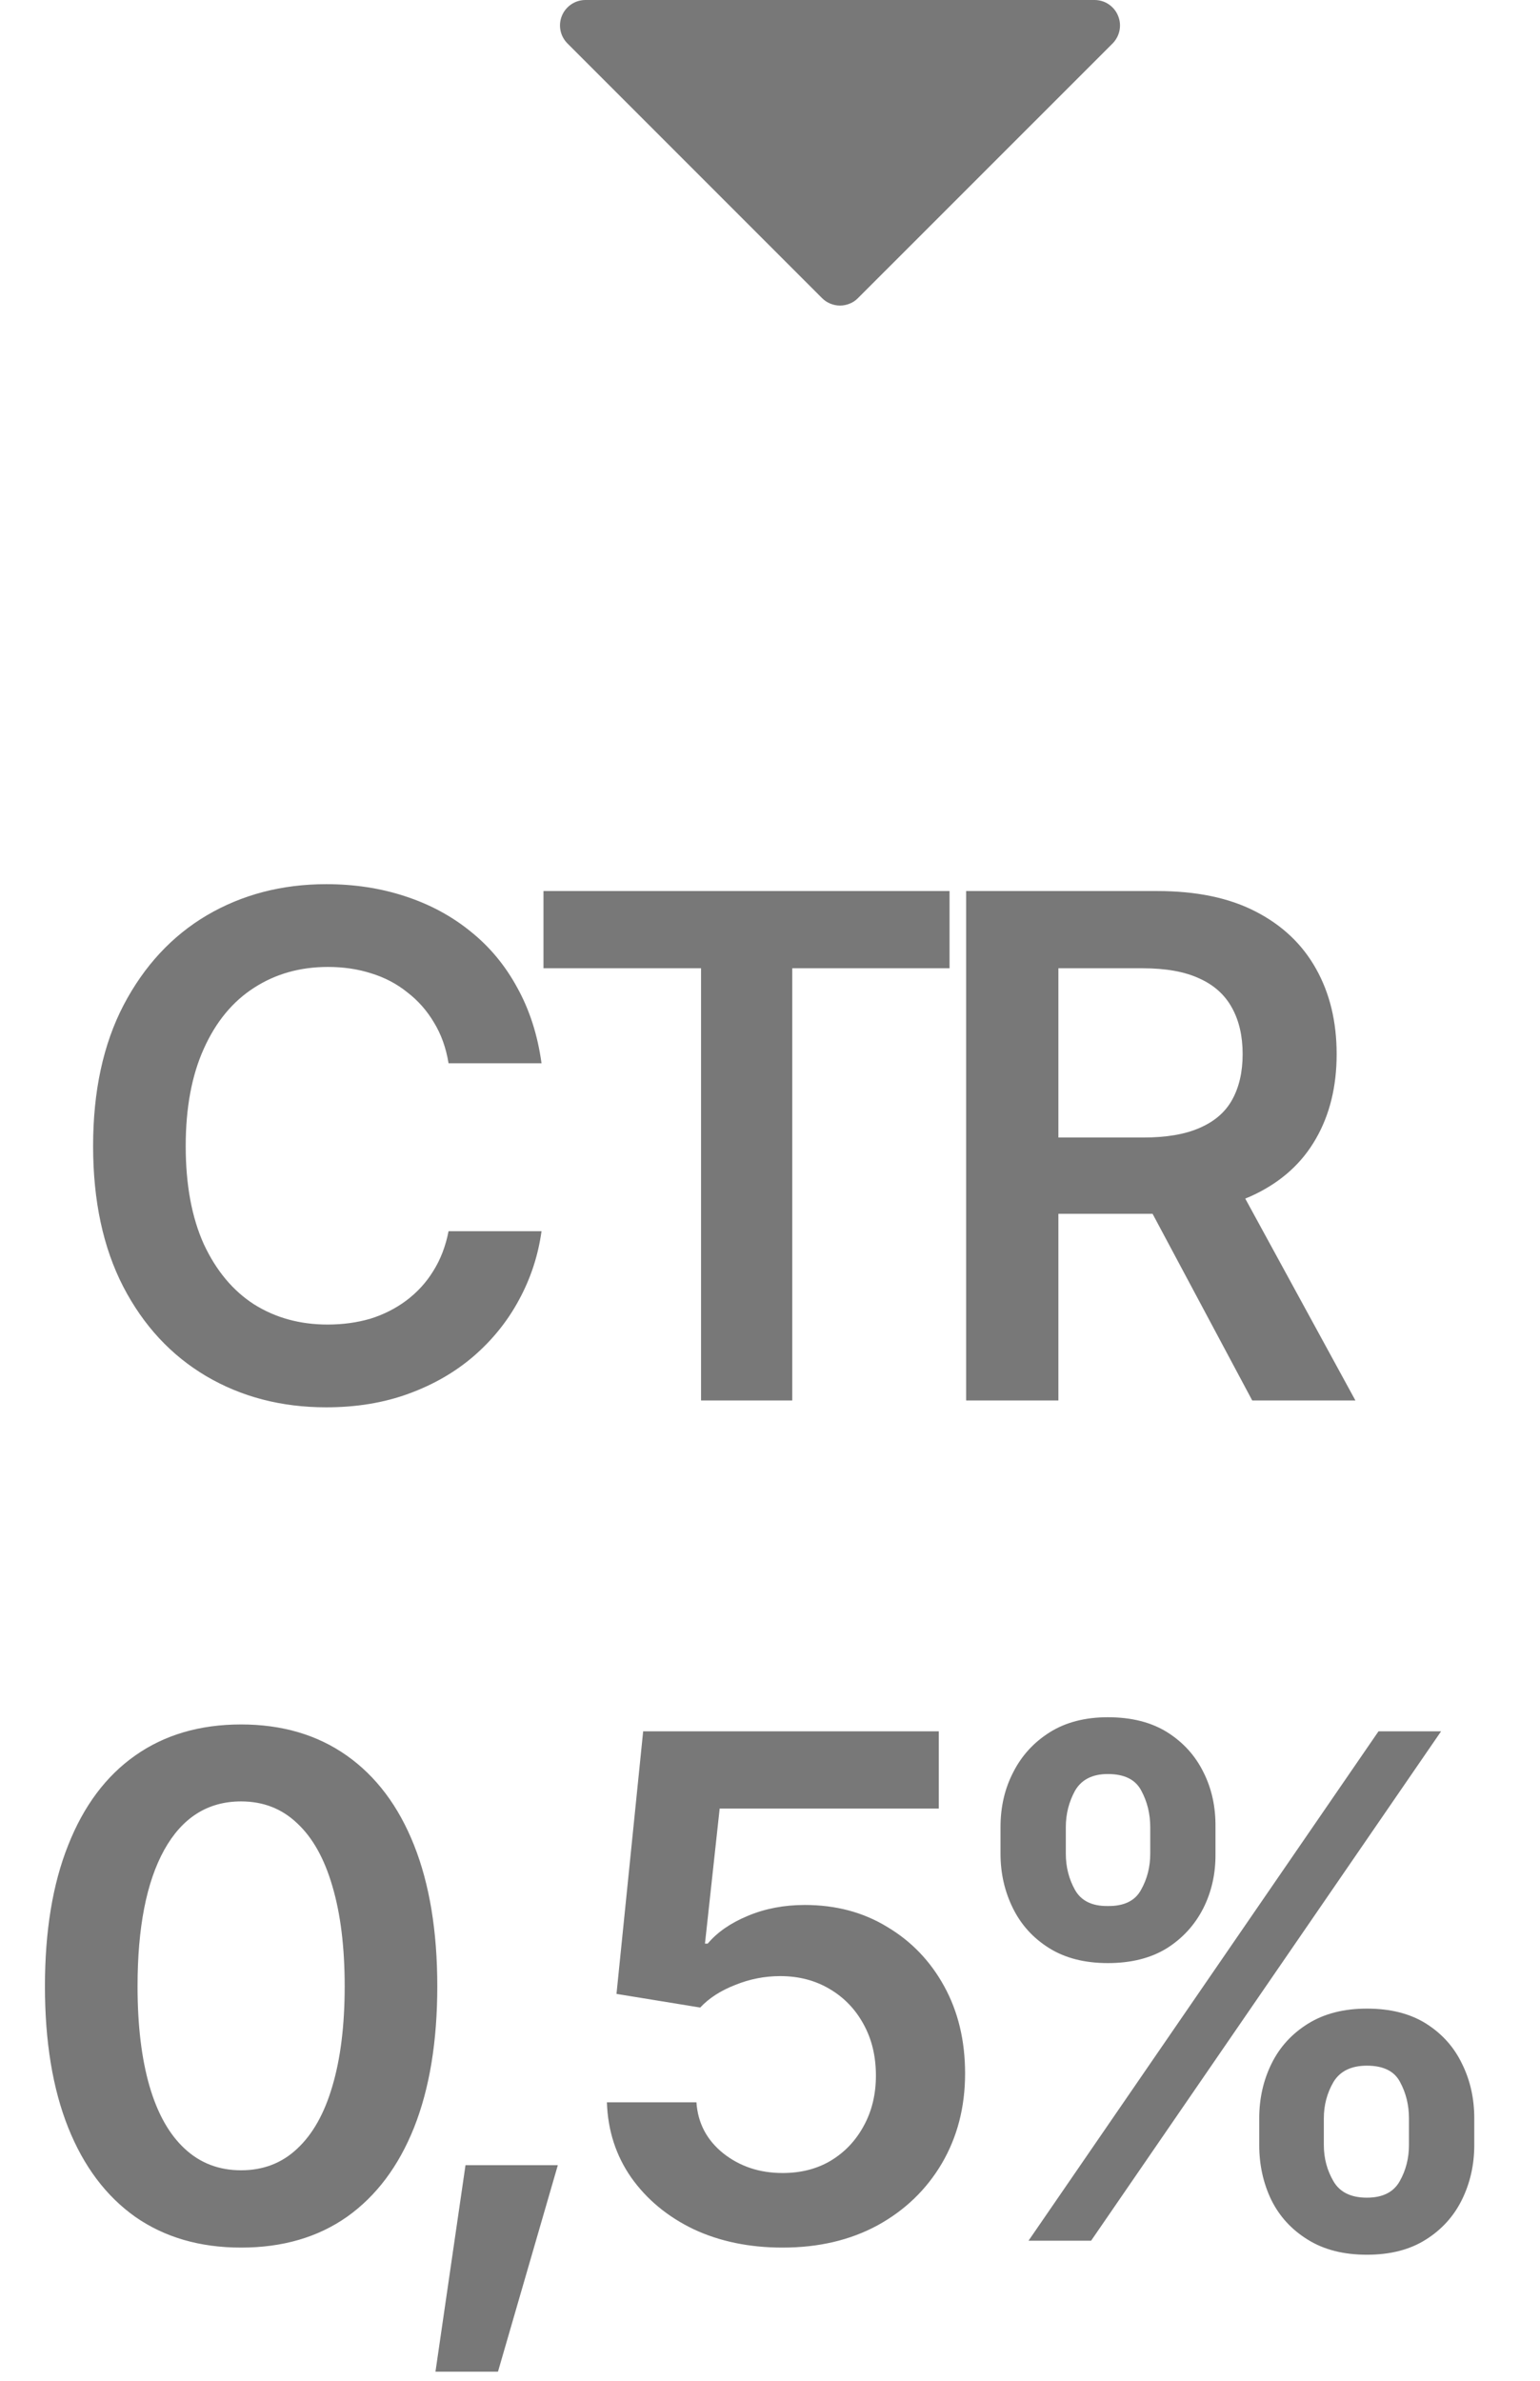
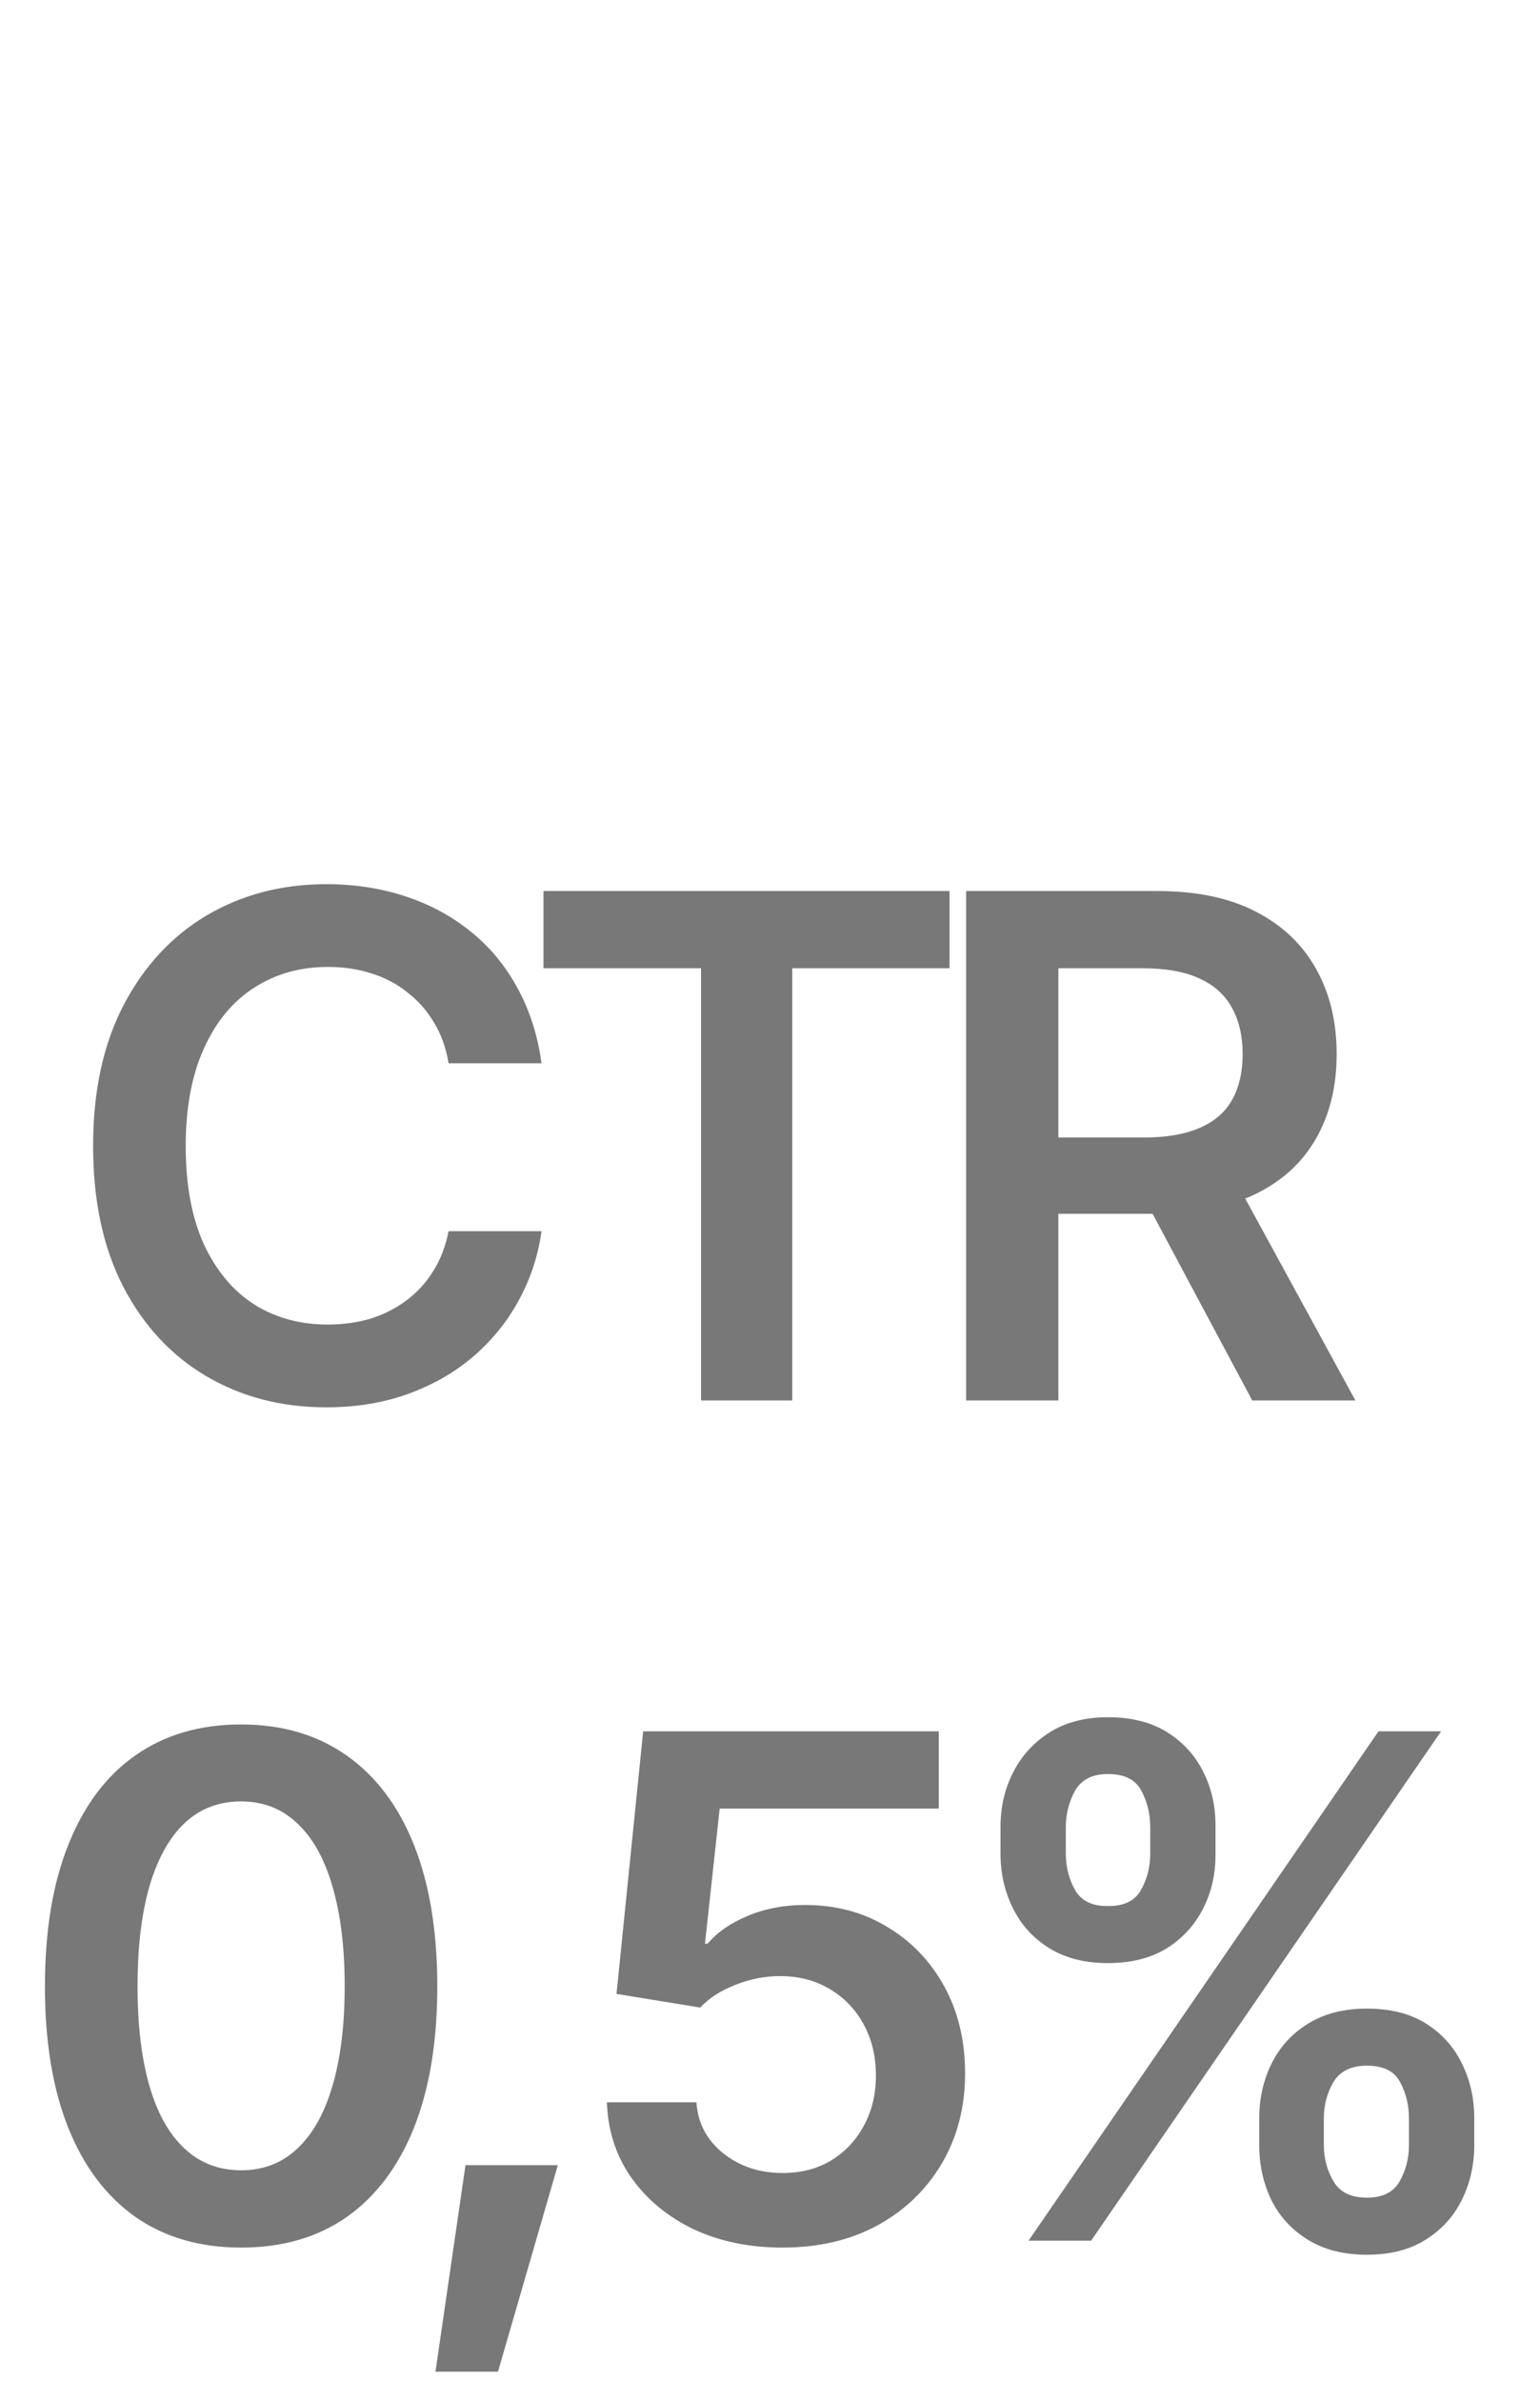
<svg xmlns="http://www.w3.org/2000/svg" width="22" height="34" viewBox="0 0 22 34" fill="none">
  <path d="M4.66 20.098C4.022 20.098 3.451 19.95 2.946 19.653C2.445 19.357 2.049 18.931 1.76 18.374C1.473 17.817 1.33 17.148 1.33 16.367C1.33 15.583 1.475 14.912 1.765 14.355C2.058 13.796 2.455 13.367 2.956 13.071C3.461 12.775 4.029 12.627 4.66 12.627C5.061 12.627 5.435 12.684 5.783 12.798C6.135 12.912 6.447 13.079 6.721 13.301C6.994 13.519 7.217 13.787 7.39 14.106C7.565 14.422 7.681 14.782 7.736 15.185H6.408C6.372 14.964 6.302 14.769 6.198 14.6C6.097 14.43 5.97 14.287 5.817 14.17C5.668 14.05 5.497 13.96 5.305 13.901C5.113 13.839 4.906 13.809 4.685 13.809C4.287 13.809 3.936 13.908 3.63 14.106C3.324 14.302 3.085 14.591 2.912 14.976C2.74 15.356 2.653 15.82 2.653 16.367C2.653 16.921 2.74 17.388 2.912 17.769C3.088 18.146 3.327 18.433 3.63 18.628C3.936 18.82 4.286 18.916 4.68 18.916C4.898 18.916 5.101 18.888 5.29 18.833C5.479 18.774 5.65 18.688 5.803 18.574C5.959 18.457 6.088 18.317 6.188 18.154C6.293 17.988 6.366 17.798 6.408 17.583H7.736C7.688 17.931 7.58 18.259 7.414 18.564C7.251 18.867 7.036 19.134 6.77 19.365C6.506 19.593 6.197 19.772 5.842 19.902C5.487 20.033 5.093 20.098 4.66 20.098ZM7.764 13.828V12.725H13.565V13.828H11.318V20H10.015V13.828H7.764ZM13.802 20V12.725H16.531C17.091 12.725 17.56 12.822 17.938 13.018C18.318 13.213 18.606 13.486 18.802 13.838C18.997 14.186 19.095 14.591 19.095 15.054C19.095 15.519 18.995 15.923 18.797 16.265C18.602 16.606 18.312 16.87 17.928 17.056C17.544 17.241 17.072 17.334 16.512 17.334H14.573V16.245H16.331C16.66 16.245 16.928 16.2 17.137 16.108C17.348 16.017 17.503 15.884 17.601 15.708C17.701 15.529 17.752 15.311 17.752 15.054C17.752 14.796 17.701 14.577 17.601 14.395C17.5 14.209 17.345 14.069 17.137 13.975C16.928 13.877 16.658 13.828 16.326 13.828H15.12V20H13.802ZM17.889 20L16.126 16.699H17.561L19.363 20H17.889ZM3.444 32.098C2.855 32.098 2.351 31.951 1.931 31.658C1.514 31.362 1.195 30.937 0.974 30.384C0.752 29.827 0.642 29.155 0.642 28.367C0.642 27.579 0.752 26.907 0.974 26.351C1.195 25.791 1.514 25.364 1.931 25.071C2.351 24.775 2.855 24.627 3.444 24.627C4.03 24.627 4.533 24.775 4.953 25.071C5.373 25.367 5.694 25.794 5.915 26.351C6.136 26.907 6.247 27.579 6.247 28.367C6.247 29.155 6.136 29.827 5.915 30.384C5.694 30.937 5.375 31.362 4.958 31.658C4.541 31.951 4.037 32.098 3.444 32.098ZM3.444 30.994C3.76 30.994 4.027 30.892 4.245 30.686C4.466 30.481 4.634 30.184 4.748 29.793C4.865 29.399 4.924 28.924 4.924 28.367C4.924 27.807 4.865 27.33 4.748 26.936C4.634 26.543 4.466 26.243 4.245 26.038C4.027 25.83 3.76 25.726 3.444 25.726C2.969 25.726 2.603 25.957 2.346 26.419C2.092 26.878 1.965 27.527 1.965 28.367C1.965 28.924 2.022 29.399 2.136 29.793C2.25 30.184 2.417 30.481 2.639 30.686C2.86 30.892 3.129 30.994 3.444 30.994ZM6.221 33.87L6.65 30.921H7.969L7.114 33.87H6.221ZM11.18 32.098C10.704 32.098 10.28 32.01 9.905 31.834C9.534 31.655 9.238 31.409 9.017 31.097C8.799 30.784 8.683 30.426 8.67 30.023H9.949C9.969 30.319 10.096 30.561 10.33 30.75C10.568 30.939 10.851 31.033 11.18 31.033C11.44 31.033 11.67 30.975 11.868 30.857C12.067 30.737 12.223 30.573 12.337 30.364C12.454 30.153 12.513 29.912 12.513 29.642C12.513 29.365 12.454 29.121 12.337 28.909C12.22 28.694 12.059 28.527 11.854 28.406C11.648 28.283 11.412 28.221 11.146 28.221C10.924 28.221 10.709 28.263 10.501 28.348C10.293 28.429 10.127 28.537 10.003 28.67L8.807 28.475L9.188 24.725H13.411V25.828H10.281L10.071 27.757H10.11C10.247 27.594 10.438 27.462 10.682 27.361C10.929 27.257 11.201 27.205 11.497 27.205C11.94 27.205 12.332 27.309 12.674 27.518C13.019 27.723 13.291 28.006 13.489 28.367C13.688 28.729 13.787 29.144 13.787 29.612C13.787 30.091 13.676 30.519 13.455 30.896C13.234 31.271 12.928 31.565 12.537 31.78C12.146 31.992 11.694 32.098 11.18 32.098ZM17.989 30.633V30.252C17.989 29.969 18.048 29.708 18.165 29.471C18.282 29.233 18.456 29.043 18.688 28.899C18.919 28.756 19.199 28.685 19.527 28.685C19.863 28.685 20.144 28.756 20.372 28.899C20.6 29.043 20.771 29.233 20.885 29.471C21.002 29.705 21.061 29.965 21.061 30.252V30.633C21.061 30.916 21.002 31.176 20.885 31.414C20.768 31.652 20.595 31.842 20.367 31.985C20.139 32.129 19.859 32.2 19.527 32.2C19.195 32.2 18.914 32.129 18.683 31.985C18.451 31.842 18.277 31.652 18.16 31.414C18.046 31.176 17.989 30.916 17.989 30.633ZM18.912 30.252V30.633C18.912 30.822 18.958 30.994 19.049 31.15C19.14 31.307 19.299 31.385 19.527 31.385C19.752 31.385 19.908 31.307 19.996 31.15C20.084 30.994 20.128 30.822 20.128 30.633V30.252C20.128 30.063 20.086 29.891 20.001 29.734C19.92 29.578 19.762 29.5 19.527 29.5C19.303 29.5 19.143 29.578 19.049 29.734C18.958 29.891 18.912 30.063 18.912 30.252ZM14.293 26.473V26.092C14.293 25.805 14.353 25.545 14.474 25.311C14.594 25.073 14.768 24.883 14.996 24.739C15.224 24.596 15.501 24.524 15.826 24.524C16.165 24.524 16.448 24.596 16.676 24.739C16.904 24.883 17.076 25.073 17.193 25.311C17.311 25.545 17.367 25.805 17.364 26.092V26.473C17.367 26.756 17.309 27.016 17.189 27.254C17.068 27.491 16.894 27.682 16.666 27.825C16.438 27.965 16.158 28.035 15.826 28.035C15.494 28.035 15.214 27.963 14.986 27.82C14.758 27.677 14.586 27.487 14.469 27.249C14.352 27.011 14.293 26.753 14.293 26.473ZM15.226 26.092V26.473C15.226 26.662 15.27 26.834 15.357 26.99C15.445 27.146 15.602 27.223 15.826 27.22C16.057 27.223 16.215 27.146 16.3 26.99C16.388 26.834 16.432 26.662 16.432 26.473V26.092C16.432 25.903 16.389 25.73 16.305 25.574C16.223 25.415 16.064 25.335 15.826 25.335C15.605 25.335 15.449 25.415 15.357 25.574C15.27 25.734 15.226 25.906 15.226 26.092ZM14.693 32L19.693 24.725H20.587L15.587 32H14.693Z" fill="#787878" />
-   <path d="M15.972 0.225C15.945 0.158 15.898 0.101 15.838 0.061C15.779 0.021 15.708 3.52859e-05 15.636 2.0504e-05H8.364C8.292 -3.62396e-05 8.222 0.021 8.162 0.061C8.102 0.101 8.055 0.158 8.028 0.224C8 0.291 7.993 0.364 8.007 0.435C8.021 0.505 8.056 0.57 8.107 0.621L11.743 4.257C11.777 4.291 11.817 4.318 11.861 4.336C11.905 4.354 11.952 4.364 12 4.364C12.048 4.364 12.095 4.354 12.139 4.336C12.184 4.318 12.224 4.291 12.257 4.257L15.894 0.621C15.944 0.57 15.979 0.505 15.993 0.435C16.007 0.364 16 0.291 15.972 0.225Z" fill="#787878" />
</svg>